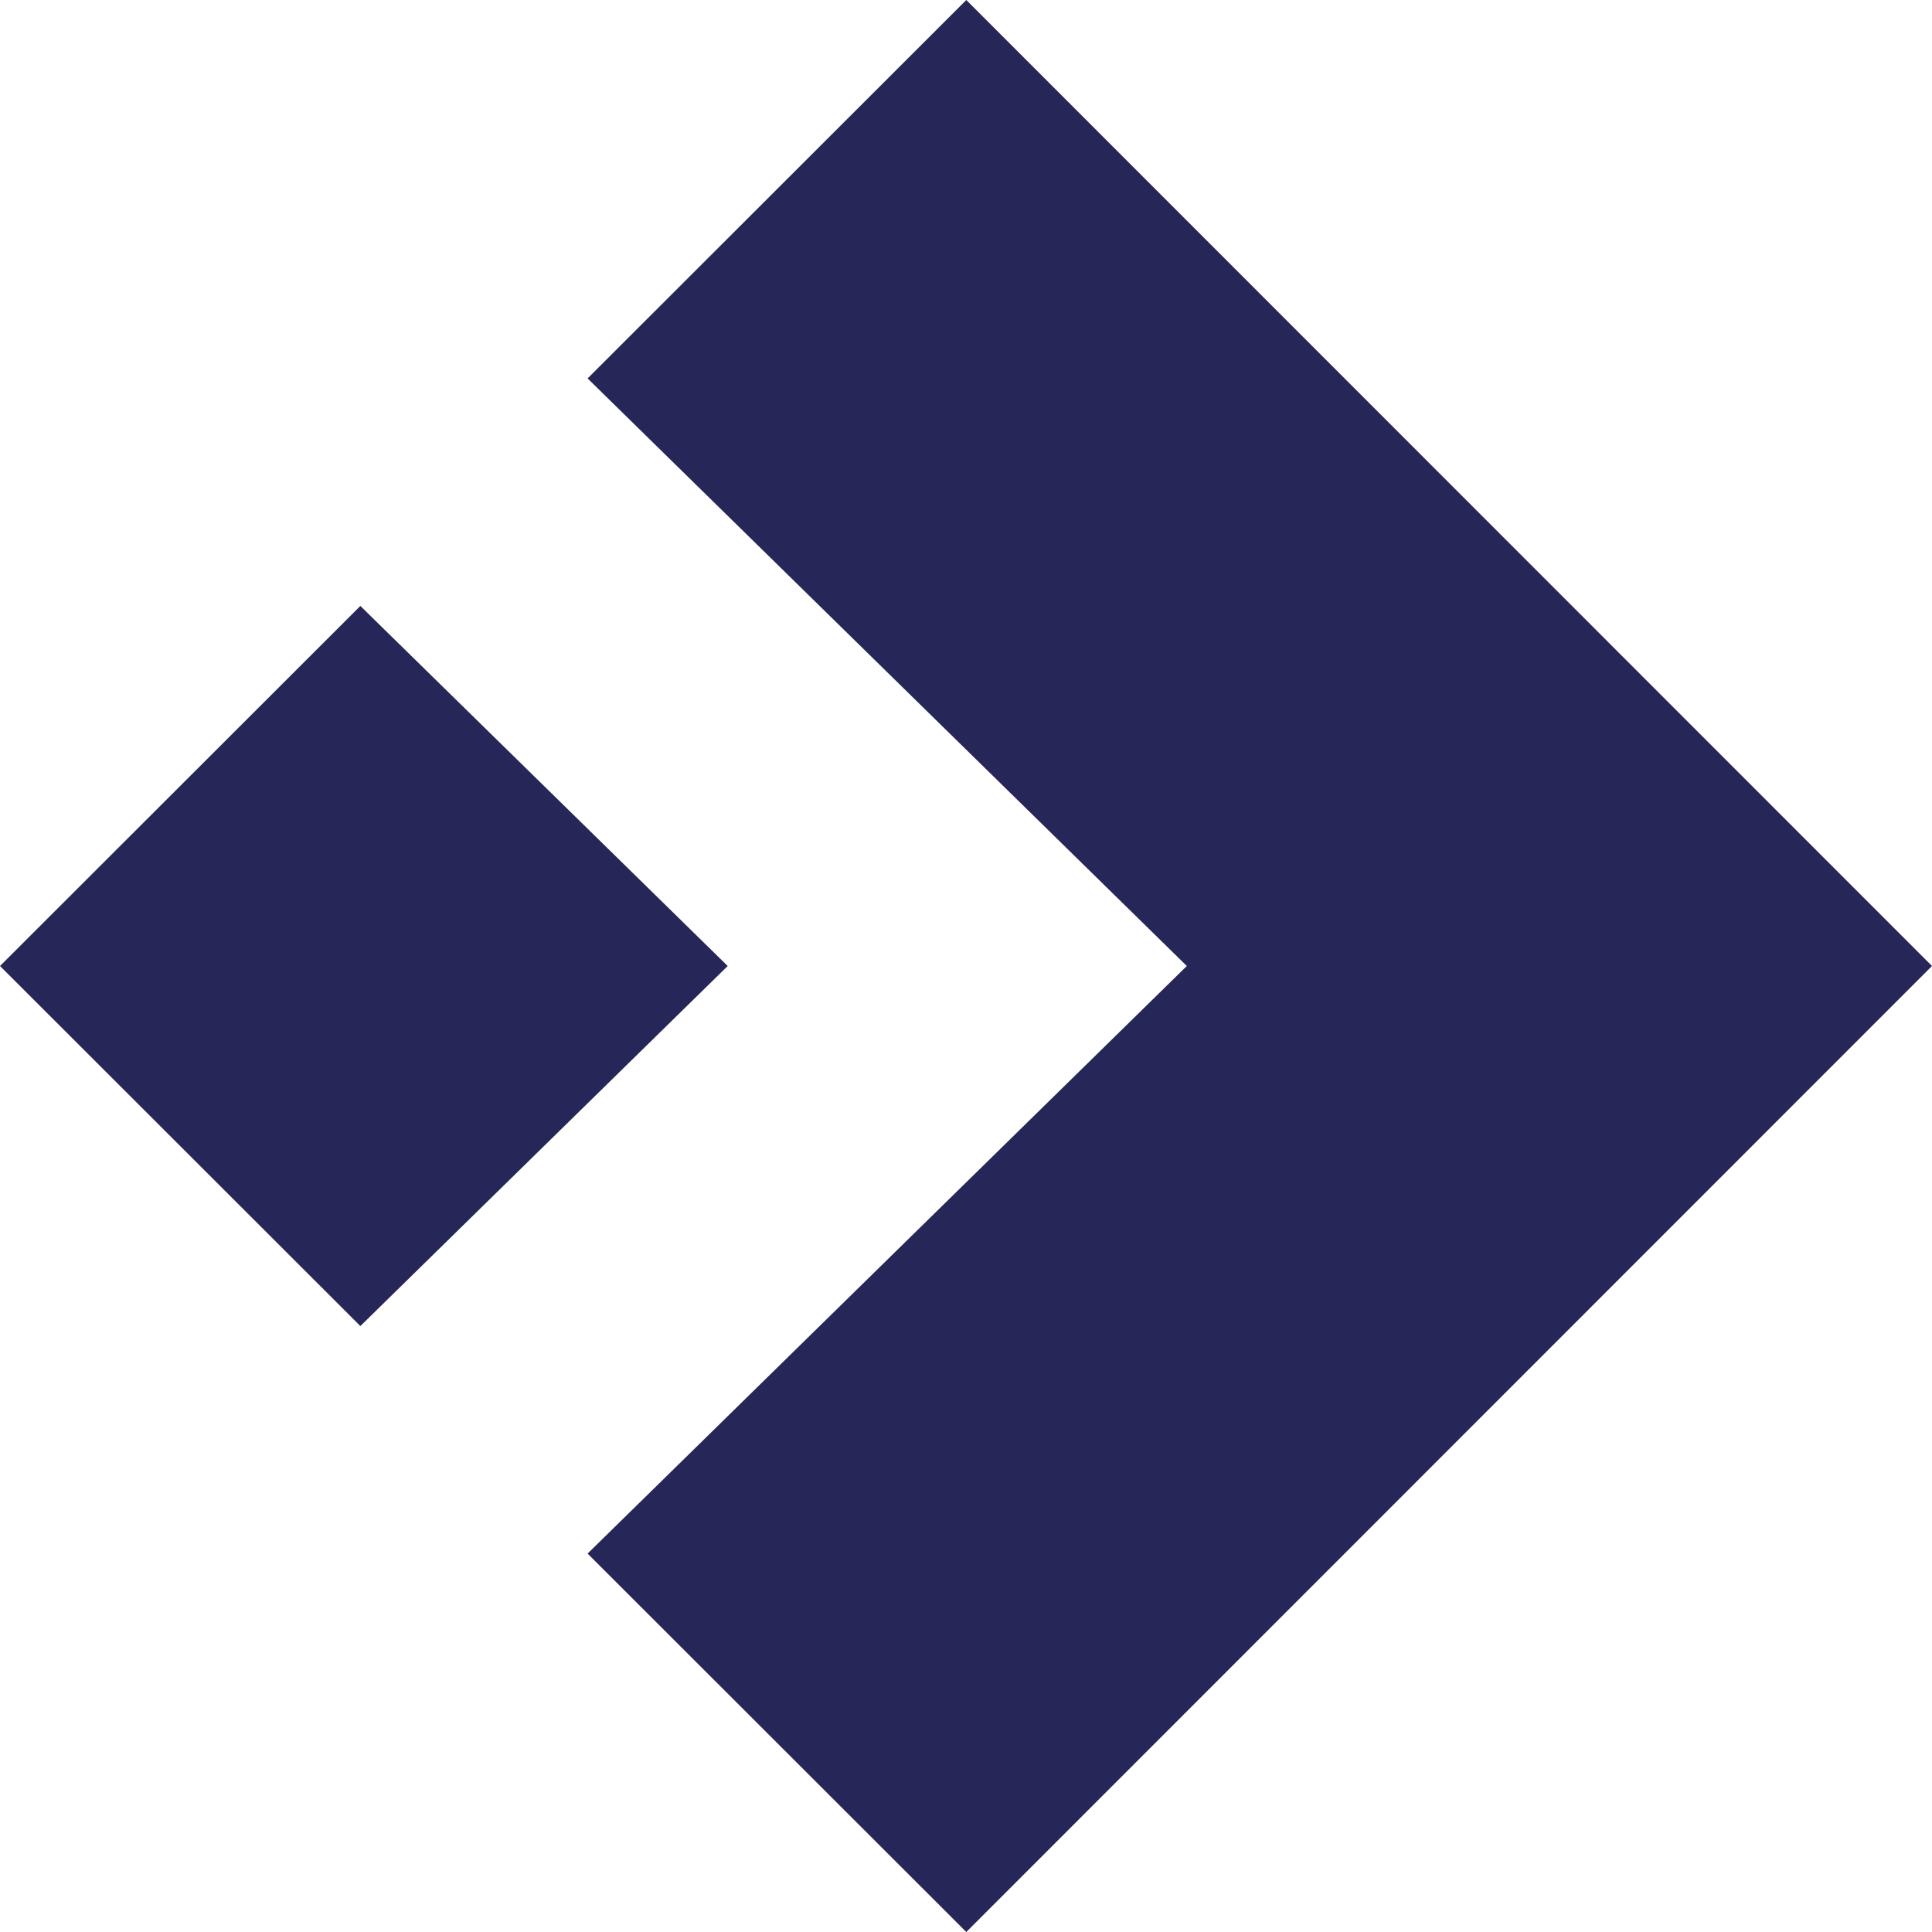
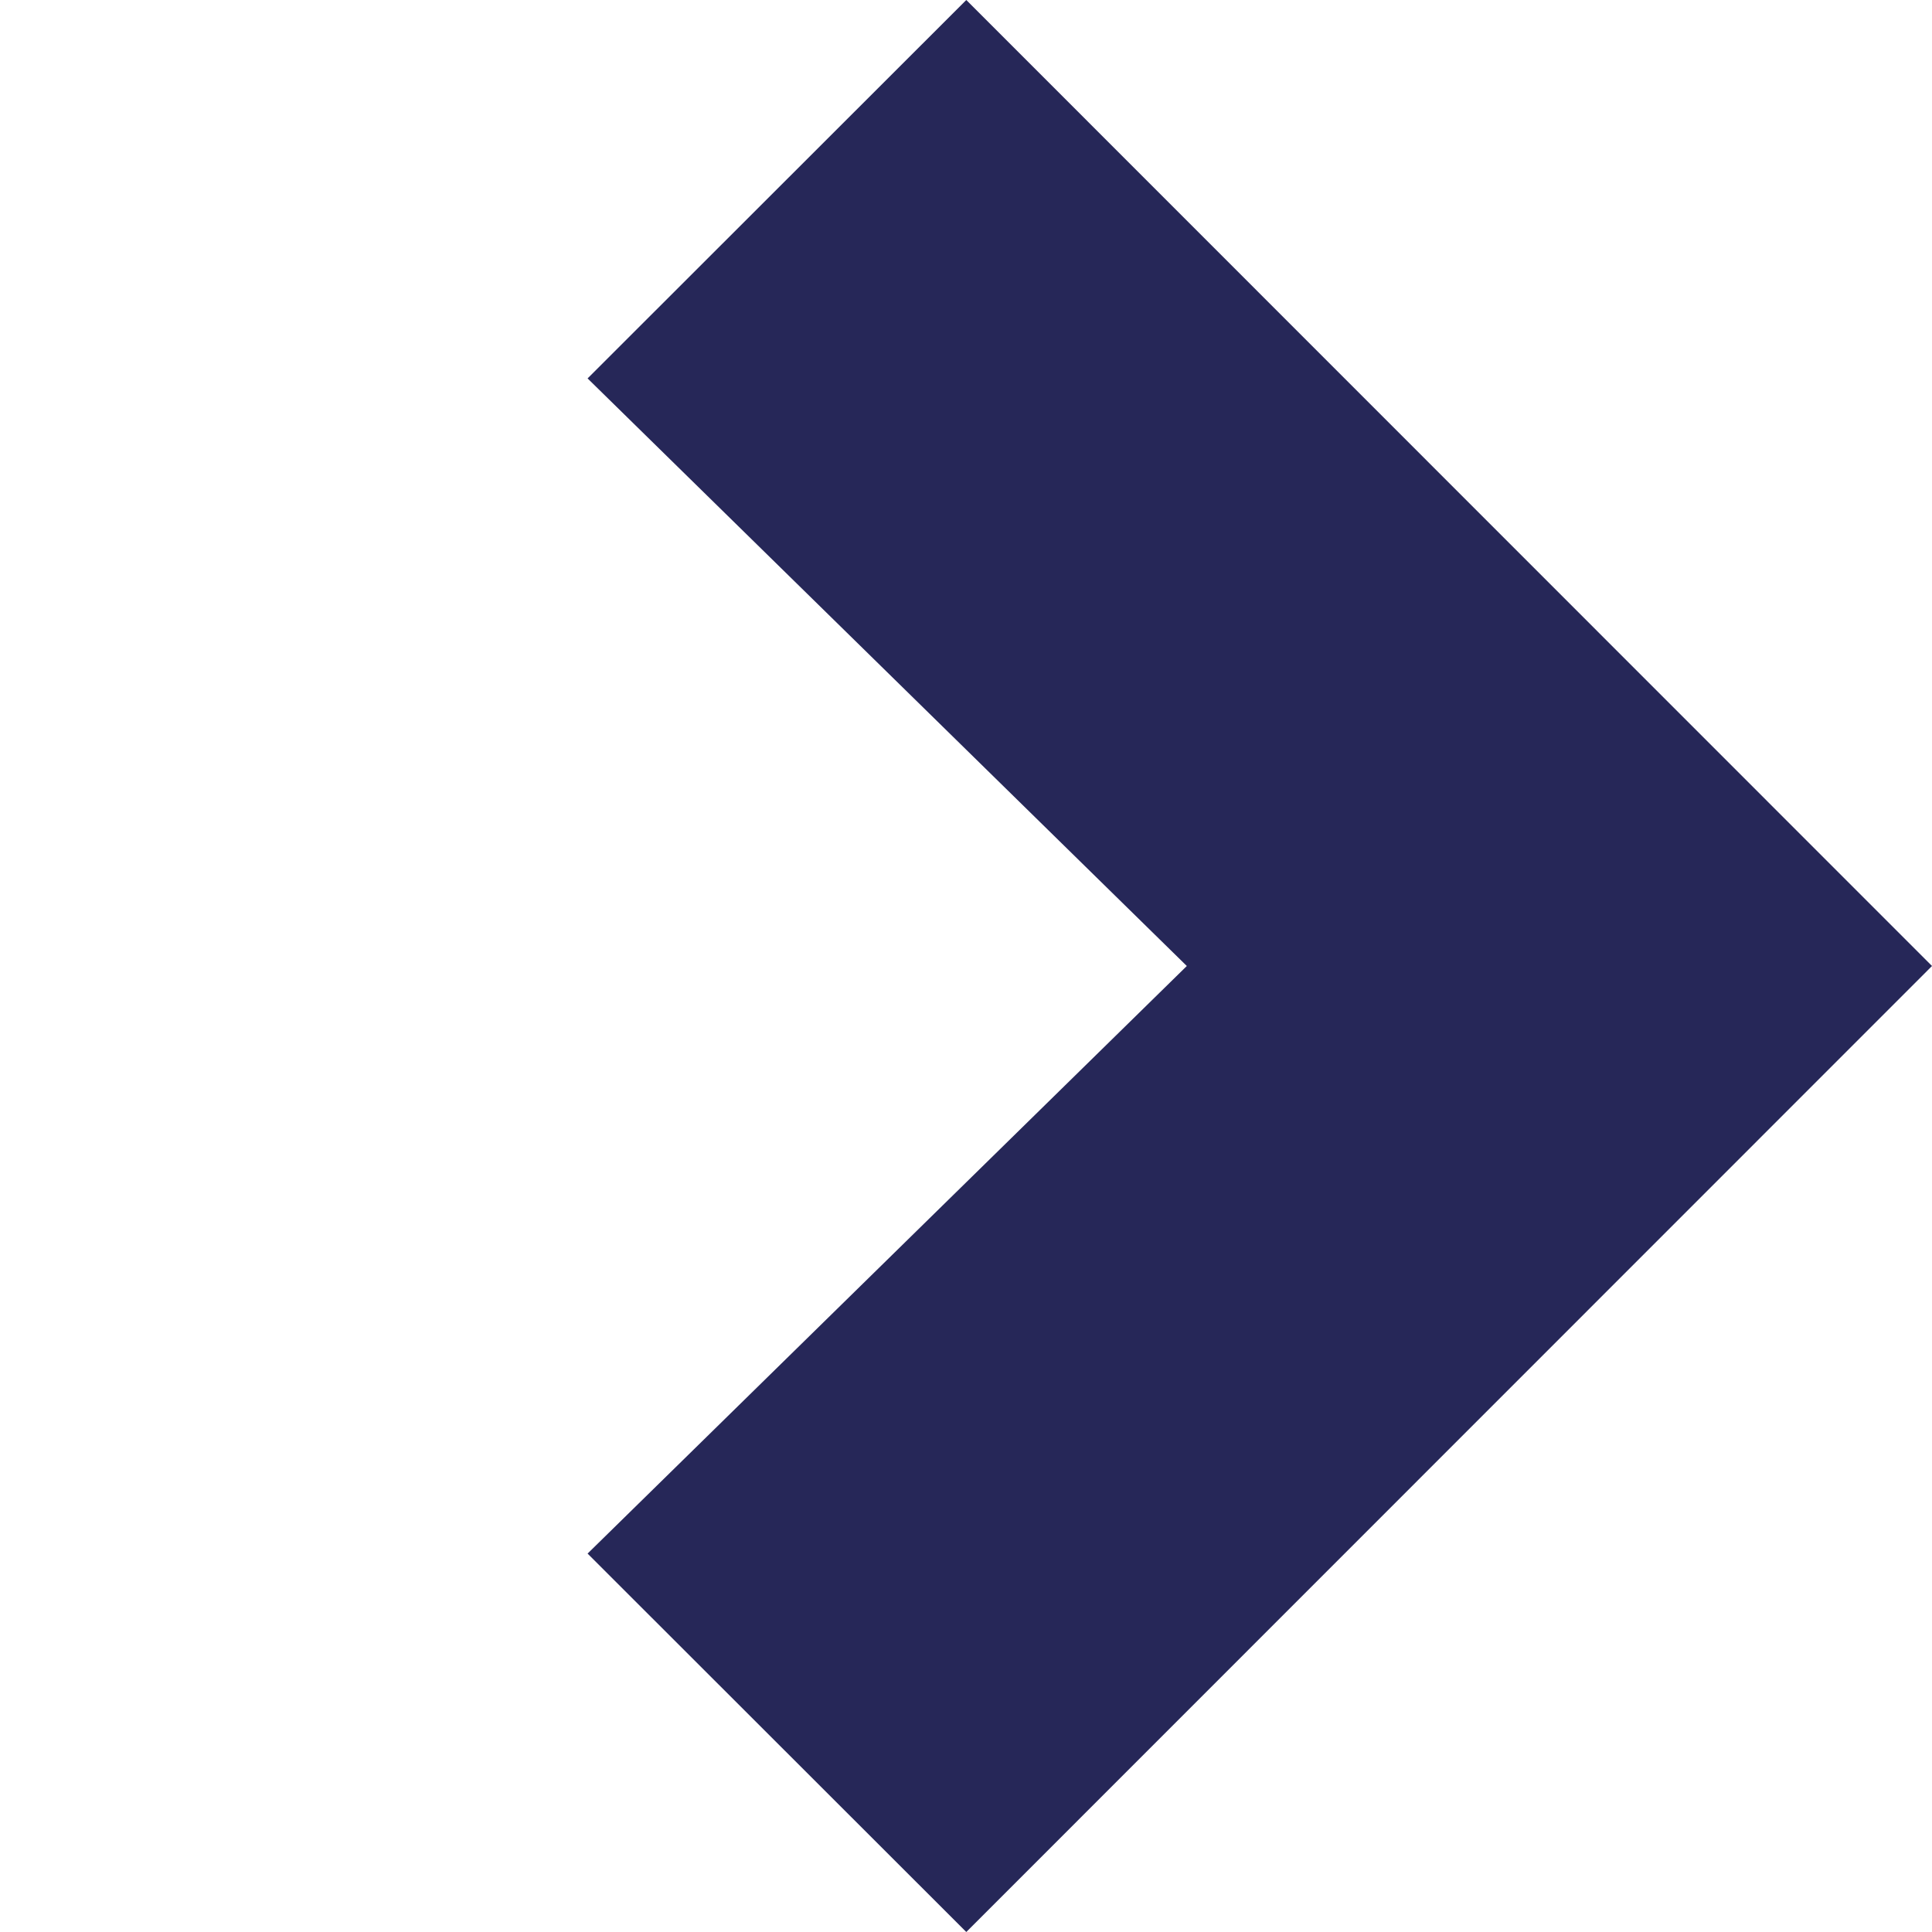
<svg xmlns="http://www.w3.org/2000/svg" id="Calque_1" data-name="Calque 1" viewBox="0 0 66.32 66.32">
  <defs>
    <style>
      .cls-1 {
        fill: #262758;
      }
    </style>
  </defs>
-   <polygon class="cls-1" points="24.98 33.16 12.37 20.8 0 33.16 12.37 45.52 24.98 33.16" />
  <polygon class="cls-1" points="33.17 0 33.17 0 20.17 12.99 40.74 33.16 20.17 53.33 33.17 66.32 66.32 33.16 33.17 0" />
</svg>